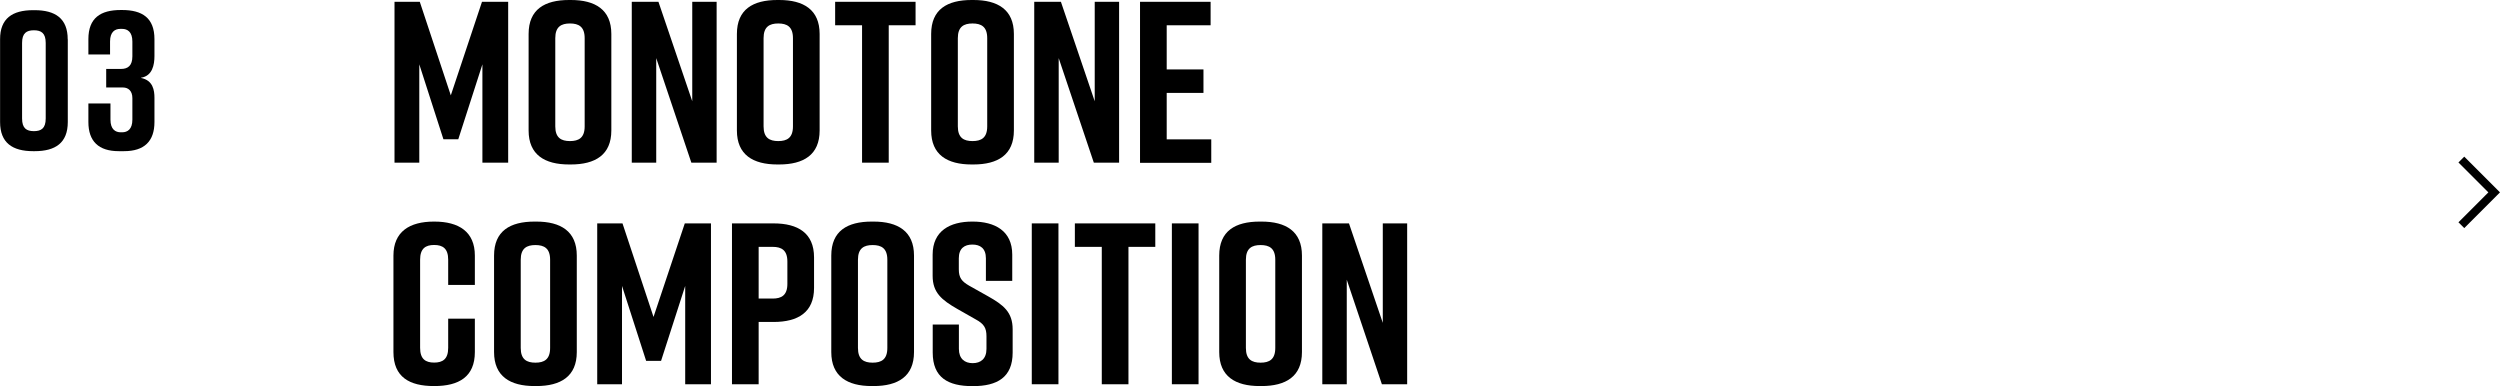
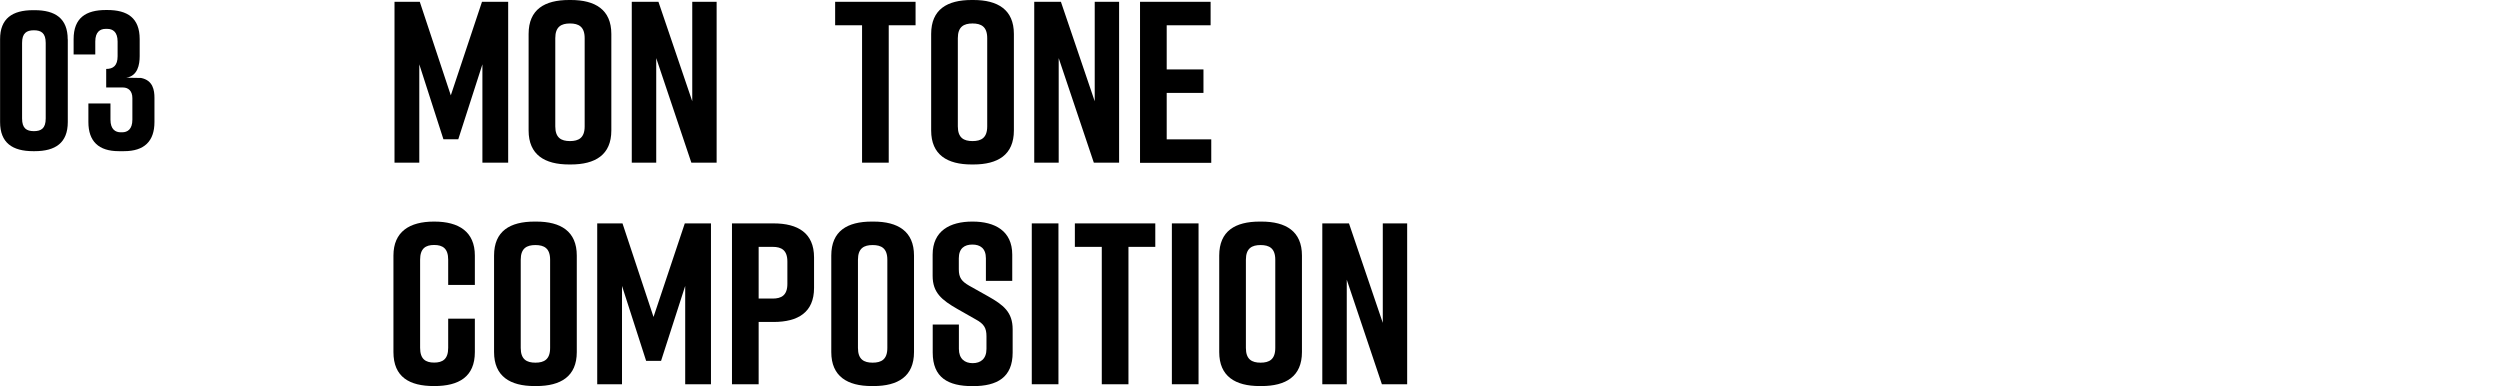
<svg xmlns="http://www.w3.org/2000/svg" id="_イヤー_2" width="304.62" height="47.05" viewBox="0 0 304.62 47.05">
  <g id="layout">
-     <polyline points="299.91 19.44 303.91 23.44 299.91 27.44" style="fill:none; stroke:#000; stroke-miterlimit:10;" />
    <g>
      <path d="M8.26,4.79V14.87c0,2.54-1.51,3.55-4.03,3.55h-.19c-2.52,0-4.03-1.01-4.03-3.55V4.79C0,2.25,1.51,1.24,4.03,1.24h.19c2.52,0,4.03,1.01,4.03,3.55Zm-4.13-1.1c-.89,0-1.44,.34-1.44,1.54V14.44c0,1.2,.55,1.54,1.44,1.54s1.44-.34,1.44-1.54V5.23c0-1.2-.55-1.54-1.44-1.54Z" />
-       <path d="M17.19,9.5c1.46,.29,1.63,1.51,1.63,2.42v2.95c0,2.35-1.25,3.55-3.7,3.55h-.65c-2.45,0-3.7-1.2-3.7-3.55v-2.26h2.69v1.97c0,1.18,.6,1.54,1.25,1.54h.17c.65,0,1.25-.36,1.25-1.54v-2.62c0-.89-.5-1.3-1.15-1.3h-2.04v-2.26h1.8c.86,0,1.39-.41,1.39-1.54v-1.8c0-1.18-.6-1.54-1.25-1.54h-.22c-.65,0-1.25,.36-1.25,1.54v1.58h-2.64v-1.87c0-2.59,1.49-3.55,3.94-3.55h.17c2.45,0,3.94,.96,3.94,3.55v2.06c0,1.06-.24,2.42-1.63,2.64Z" />
+       <path d="M17.19,9.5c1.46,.29,1.63,1.51,1.63,2.42v2.95c0,2.35-1.25,3.55-3.7,3.55h-.65c-2.45,0-3.7-1.2-3.7-3.55v-2.26h2.69v1.97c0,1.18,.6,1.54,1.25,1.54h.17c.65,0,1.25-.36,1.25-1.54v-2.62c0-.89-.5-1.3-1.15-1.3h-2.04v-2.26c.86,0,1.39-.41,1.39-1.54v-1.8c0-1.18-.6-1.54-1.25-1.54h-.22c-.65,0-1.25,.36-1.25,1.54v1.58h-2.64v-1.87c0-2.59,1.49-3.55,3.94-3.55h.17c2.45,0,3.94,.96,3.94,3.55v2.06c0,1.06-.24,2.42-1.63,2.64Z" />
    </g>
    <g>
      <path d="M55.85,16.97h-1.82l-2.94-9.13v11.98h-3.02V.22h3.08l3.78,11.4L58.73,.22h3.19V19.82h-3.14V7.84l-2.94,9.13Z" />
      <path d="M69.34,0h.22c2.97,0,4.93,1.18,4.93,4.14V15.9c0,2.97-1.96,4.14-4.93,4.14h-.22c-2.97,0-4.93-1.18-4.93-4.14V4.14c0-3,1.96-4.14,4.93-4.14Zm.11,17.19c1.06,0,1.79-.39,1.79-1.79V4.65c0-1.4-.73-1.79-1.79-1.79s-1.79,.39-1.79,1.79V15.4c0,1.4,.73,1.79,1.79,1.79Z" />
      <path d="M76.98,19.82V.22h3.25l4.12,12.12V.22h2.97V19.82h-3.08l-4.28-12.74v12.74h-2.97Z" />
-       <path d="M94.72,0h.22c2.97,0,4.93,1.18,4.93,4.14V15.9c0,2.97-1.96,4.14-4.93,4.14h-.22c-2.97,0-4.93-1.18-4.93-4.14V4.14c0-3,1.96-4.14,4.93-4.14Zm.11,17.19c1.06,0,1.79-.39,1.79-1.79V4.65c0-1.4-.73-1.79-1.79-1.79s-1.79,.39-1.79,1.79V15.4c0,1.4,.73,1.79,1.79,1.79Z" />
      <path d="M111.57,3.08h-3.28V19.82h-3.25V3.08h-3.28V.22h9.8V3.08Z" />
      <path d="M118.39,0h.22c2.97,0,4.93,1.18,4.93,4.14V15.9c0,2.97-1.96,4.14-4.93,4.14h-.22c-2.97,0-4.93-1.18-4.93-4.14V4.14c0-3,1.96-4.14,4.93-4.14Zm.11,17.19c1.06,0,1.79-.39,1.79-1.79V4.65c0-1.4-.73-1.79-1.79-1.79s-1.79,.39-1.79,1.79V15.4c0,1.4,.73,1.79,1.79,1.79Z" />
      <path d="M126.02,19.82V.22h3.25l4.12,12.12V.22h2.97V19.82h-3.08l-4.28-12.74v12.74h-2.97Z" />
      <path d="M138.91,19.82V.22h8.6V3.08h-5.35v5.38h4.48v2.86h-4.48v5.66h5.43v2.86h-8.68Z" />
      <path d="M57.86,42.9c0,3.02-1.96,4.14-4.93,4.14h-.06c-2.97,0-4.93-1.09-4.93-4.14v-11.76c0-2.91,1.96-4.14,4.93-4.14h.06c2.97,0,4.93,1.23,4.93,4.14v3.58h-3.25v-3.08c0-1.37-.67-1.79-1.71-1.79s-1.71,.42-1.71,1.79v10.75c0,1.37,.67,1.79,1.71,1.79s1.71-.42,1.71-1.79v-3.56h3.25v4.06Z" />
      <path d="M65.13,27h.22c2.97,0,4.93,1.18,4.93,4.14v11.76c0,2.97-1.96,4.14-4.93,4.14h-.22c-2.97,0-4.93-1.18-4.93-4.14v-11.76c0-3,1.96-4.14,4.93-4.14Zm.11,17.19c1.06,0,1.79-.39,1.79-1.79v-10.75c0-1.4-.73-1.79-1.79-1.79s-1.79,.39-1.79,1.79v10.75c0,1.4,.73,1.79,1.79,1.79Z" />
      <path d="M80.55,43.97h-1.82l-2.94-9.13v11.98h-3.02V27.22h3.08l3.78,11.4,3.81-11.4h3.19v19.6h-3.14v-11.98l-2.94,9.13Z" />
      <path d="M99.19,31.37v3.72c0,2.97-1.96,4.14-4.93,4.14h-1.82v7.59h-3.25V27.22h5.07c2.97,0,4.93,1.18,4.93,4.14Zm-3.25,.5c0-1.4-.73-1.79-1.79-1.79h-1.71v6.3h1.71c1.06,0,1.79-.39,1.79-1.79v-2.72Z" />
      <path d="M106.22,27h.22c2.97,0,4.93,1.18,4.93,4.14v11.76c0,2.97-1.96,4.14-4.93,4.14h-.22c-2.97,0-4.93-1.18-4.93-4.14v-11.76c0-3,1.96-4.14,4.93-4.14Zm.11,17.19c1.06,0,1.79-.39,1.79-1.79v-10.75c0-1.4-.73-1.79-1.79-1.79s-1.79,.39-1.79,1.79v10.75c0,1.4,.73,1.79,1.79,1.79Z" />
      <path d="M120.13,34.22v-2.74c0-1.23-.7-1.68-1.65-1.68s-1.65,.45-1.65,1.68v1.34c0,1.01,.34,1.46,1.26,1.99l2.3,1.29c1.88,1.06,3,1.93,3,4.03v2.83c0,3.02-1.88,4.09-4.84,4.09h-.06c-2.97,0-4.84-1.04-4.84-4.09v-3.42h3.19v2.97c0,1.2,.7,1.74,1.68,1.74s1.68-.53,1.68-1.74v-1.54c0-1.01-.31-1.51-1.29-2.04l-2.27-1.29c-1.9-1.09-3-1.99-3-4.03v-2.58c0-2.91,2.13-4.03,4.82-4.03h.06c2.69,0,4.82,1.12,4.82,4.03v3.19h-3.19Z" />
      <path d="M125.72,46.82V27.22h3.25v19.6h-3.25Z" />
      <path d="M140.78,30.08h-3.28v16.74h-3.25V30.08h-3.28v-2.86h9.8v2.86Z" />
      <path d="M142.79,46.82V27.22h3.25v19.6h-3.25Z" />
      <path d="M153.49,27h.22c2.97,0,4.93,1.18,4.93,4.14v11.76c0,2.97-1.96,4.14-4.93,4.14h-.22c-2.97,0-4.93-1.18-4.93-4.14v-11.76c0-3,1.96-4.14,4.93-4.14Zm.11,17.19c1.06,0,1.79-.39,1.79-1.79v-10.75c0-1.4-.73-1.79-1.79-1.79s-1.79,.39-1.79,1.79v10.75c0,1.4,.73,1.79,1.79,1.79Z" />
      <path d="M161.12,46.82V27.22h3.25l4.12,12.12v-12.12h2.97v19.6h-3.08l-4.28-12.74v12.74h-2.97Z" />
    </g>
  </g>
</svg>